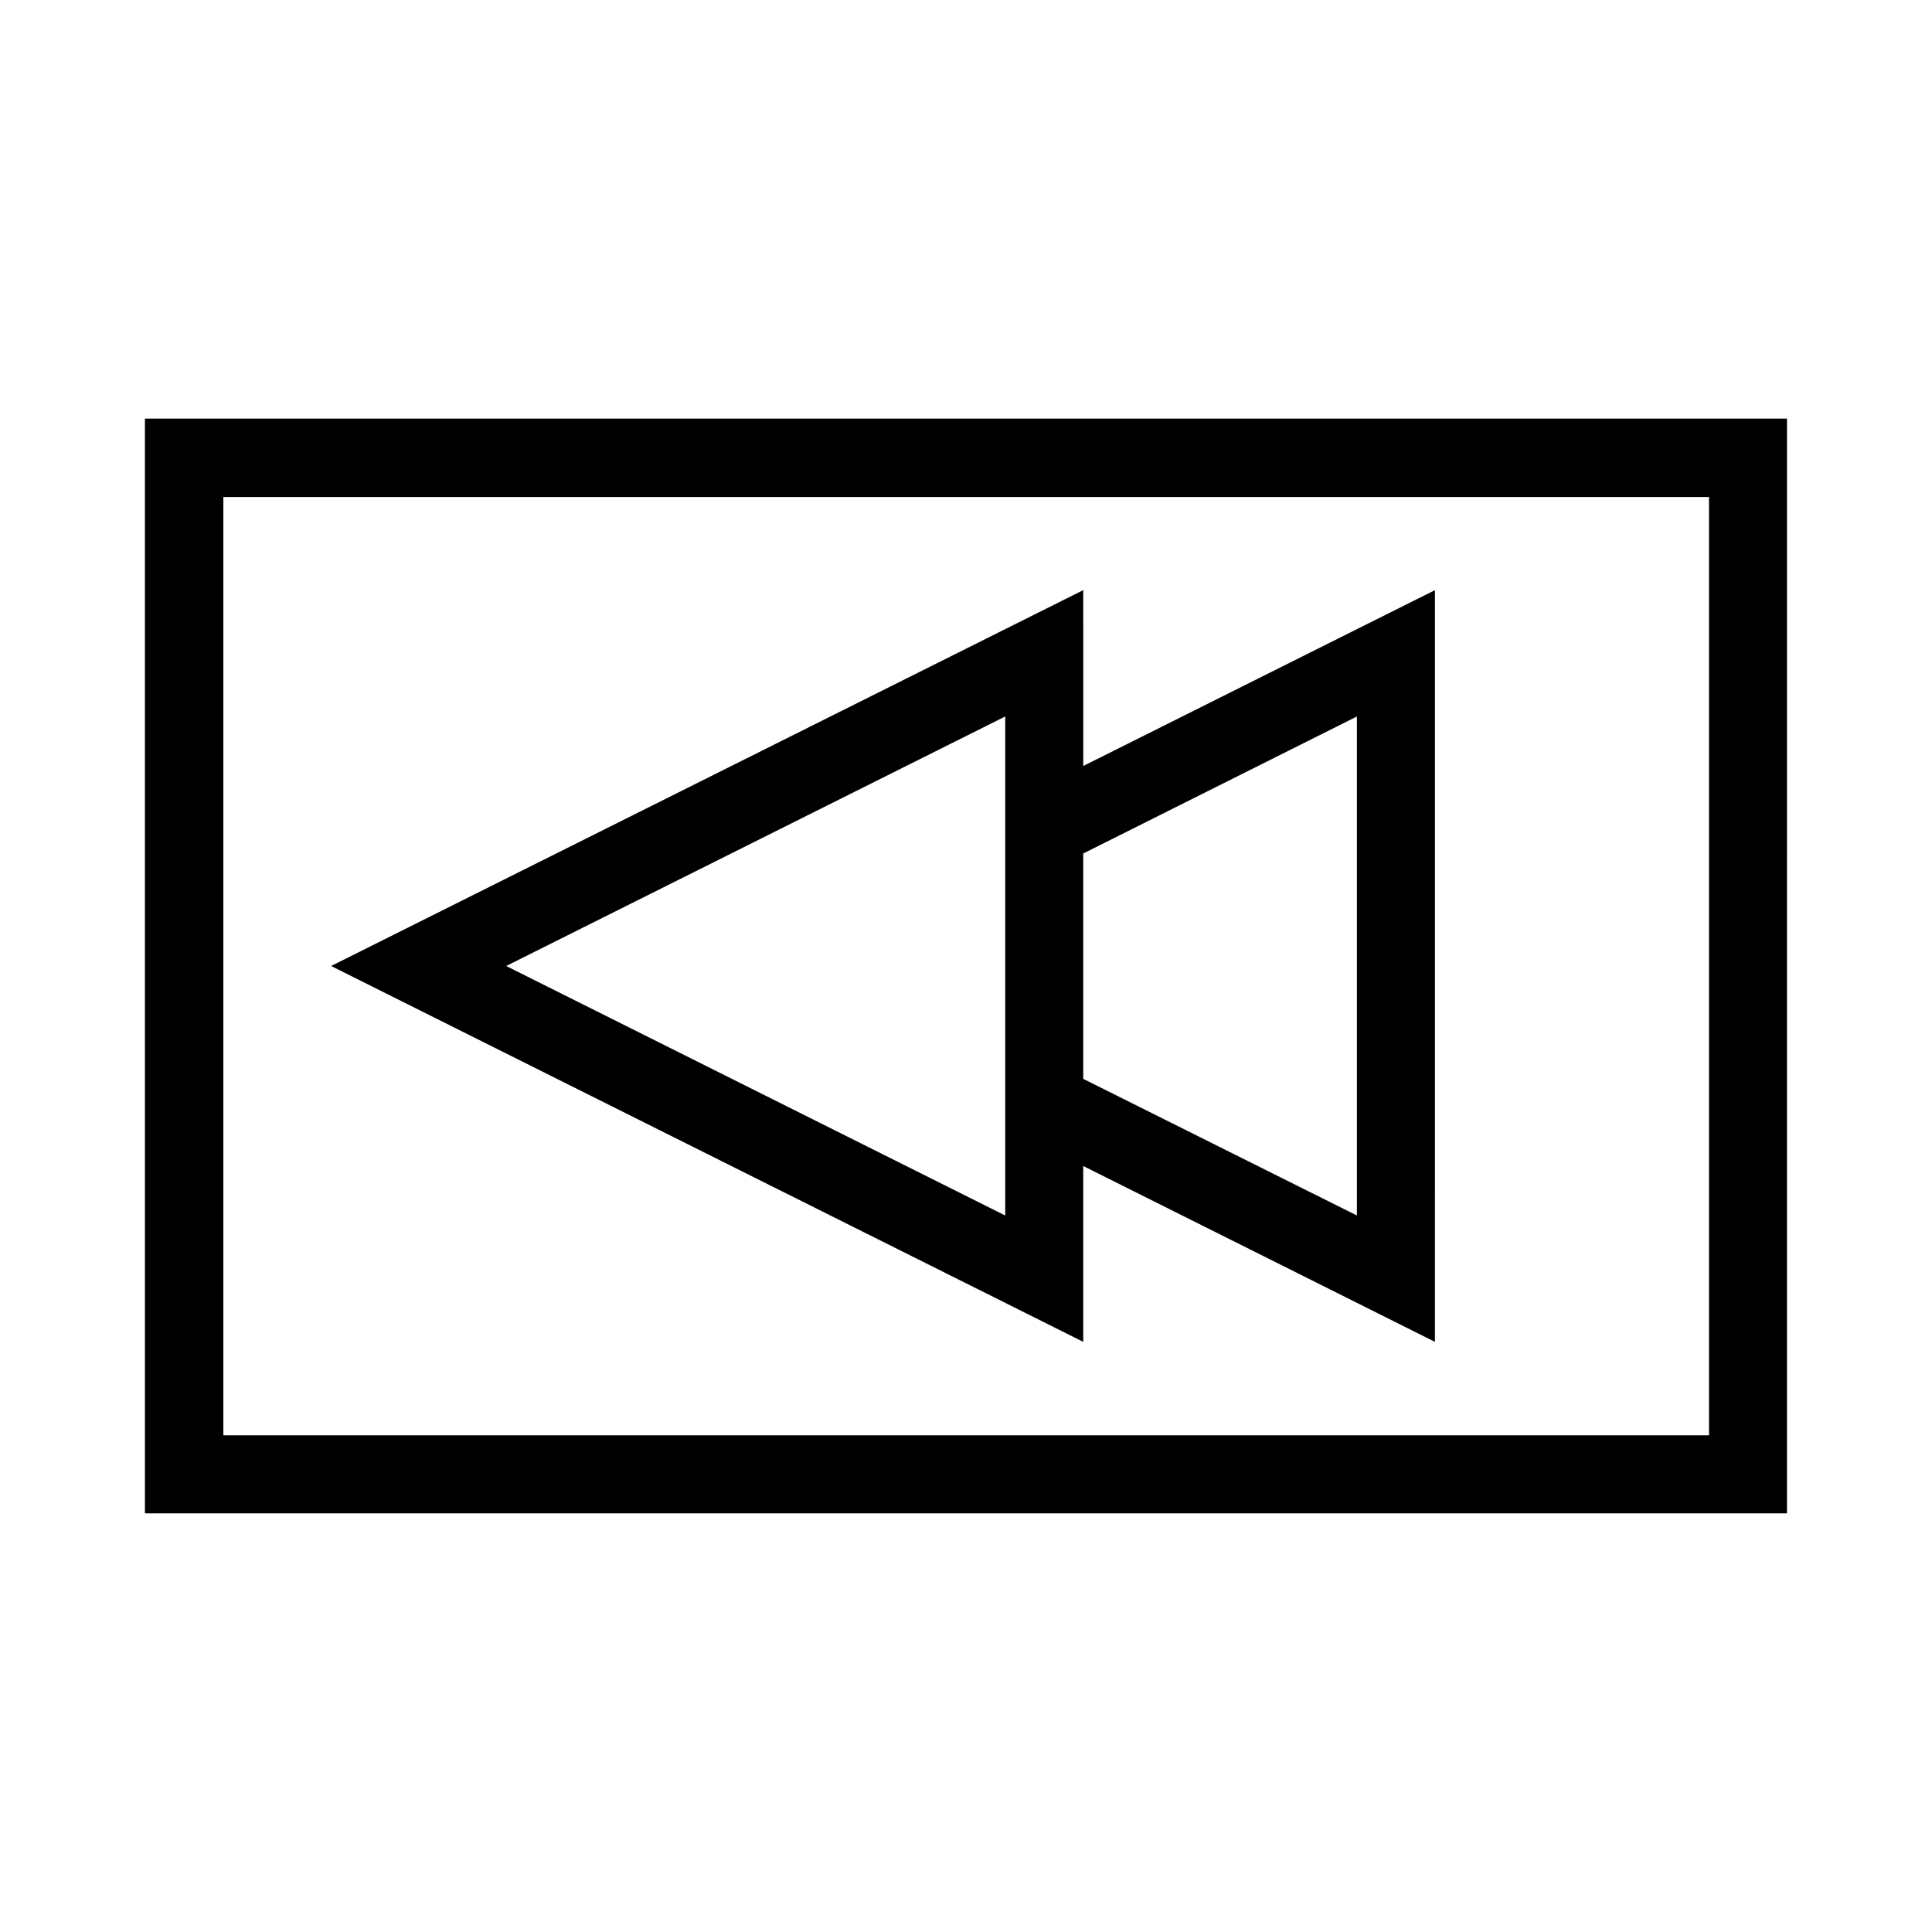
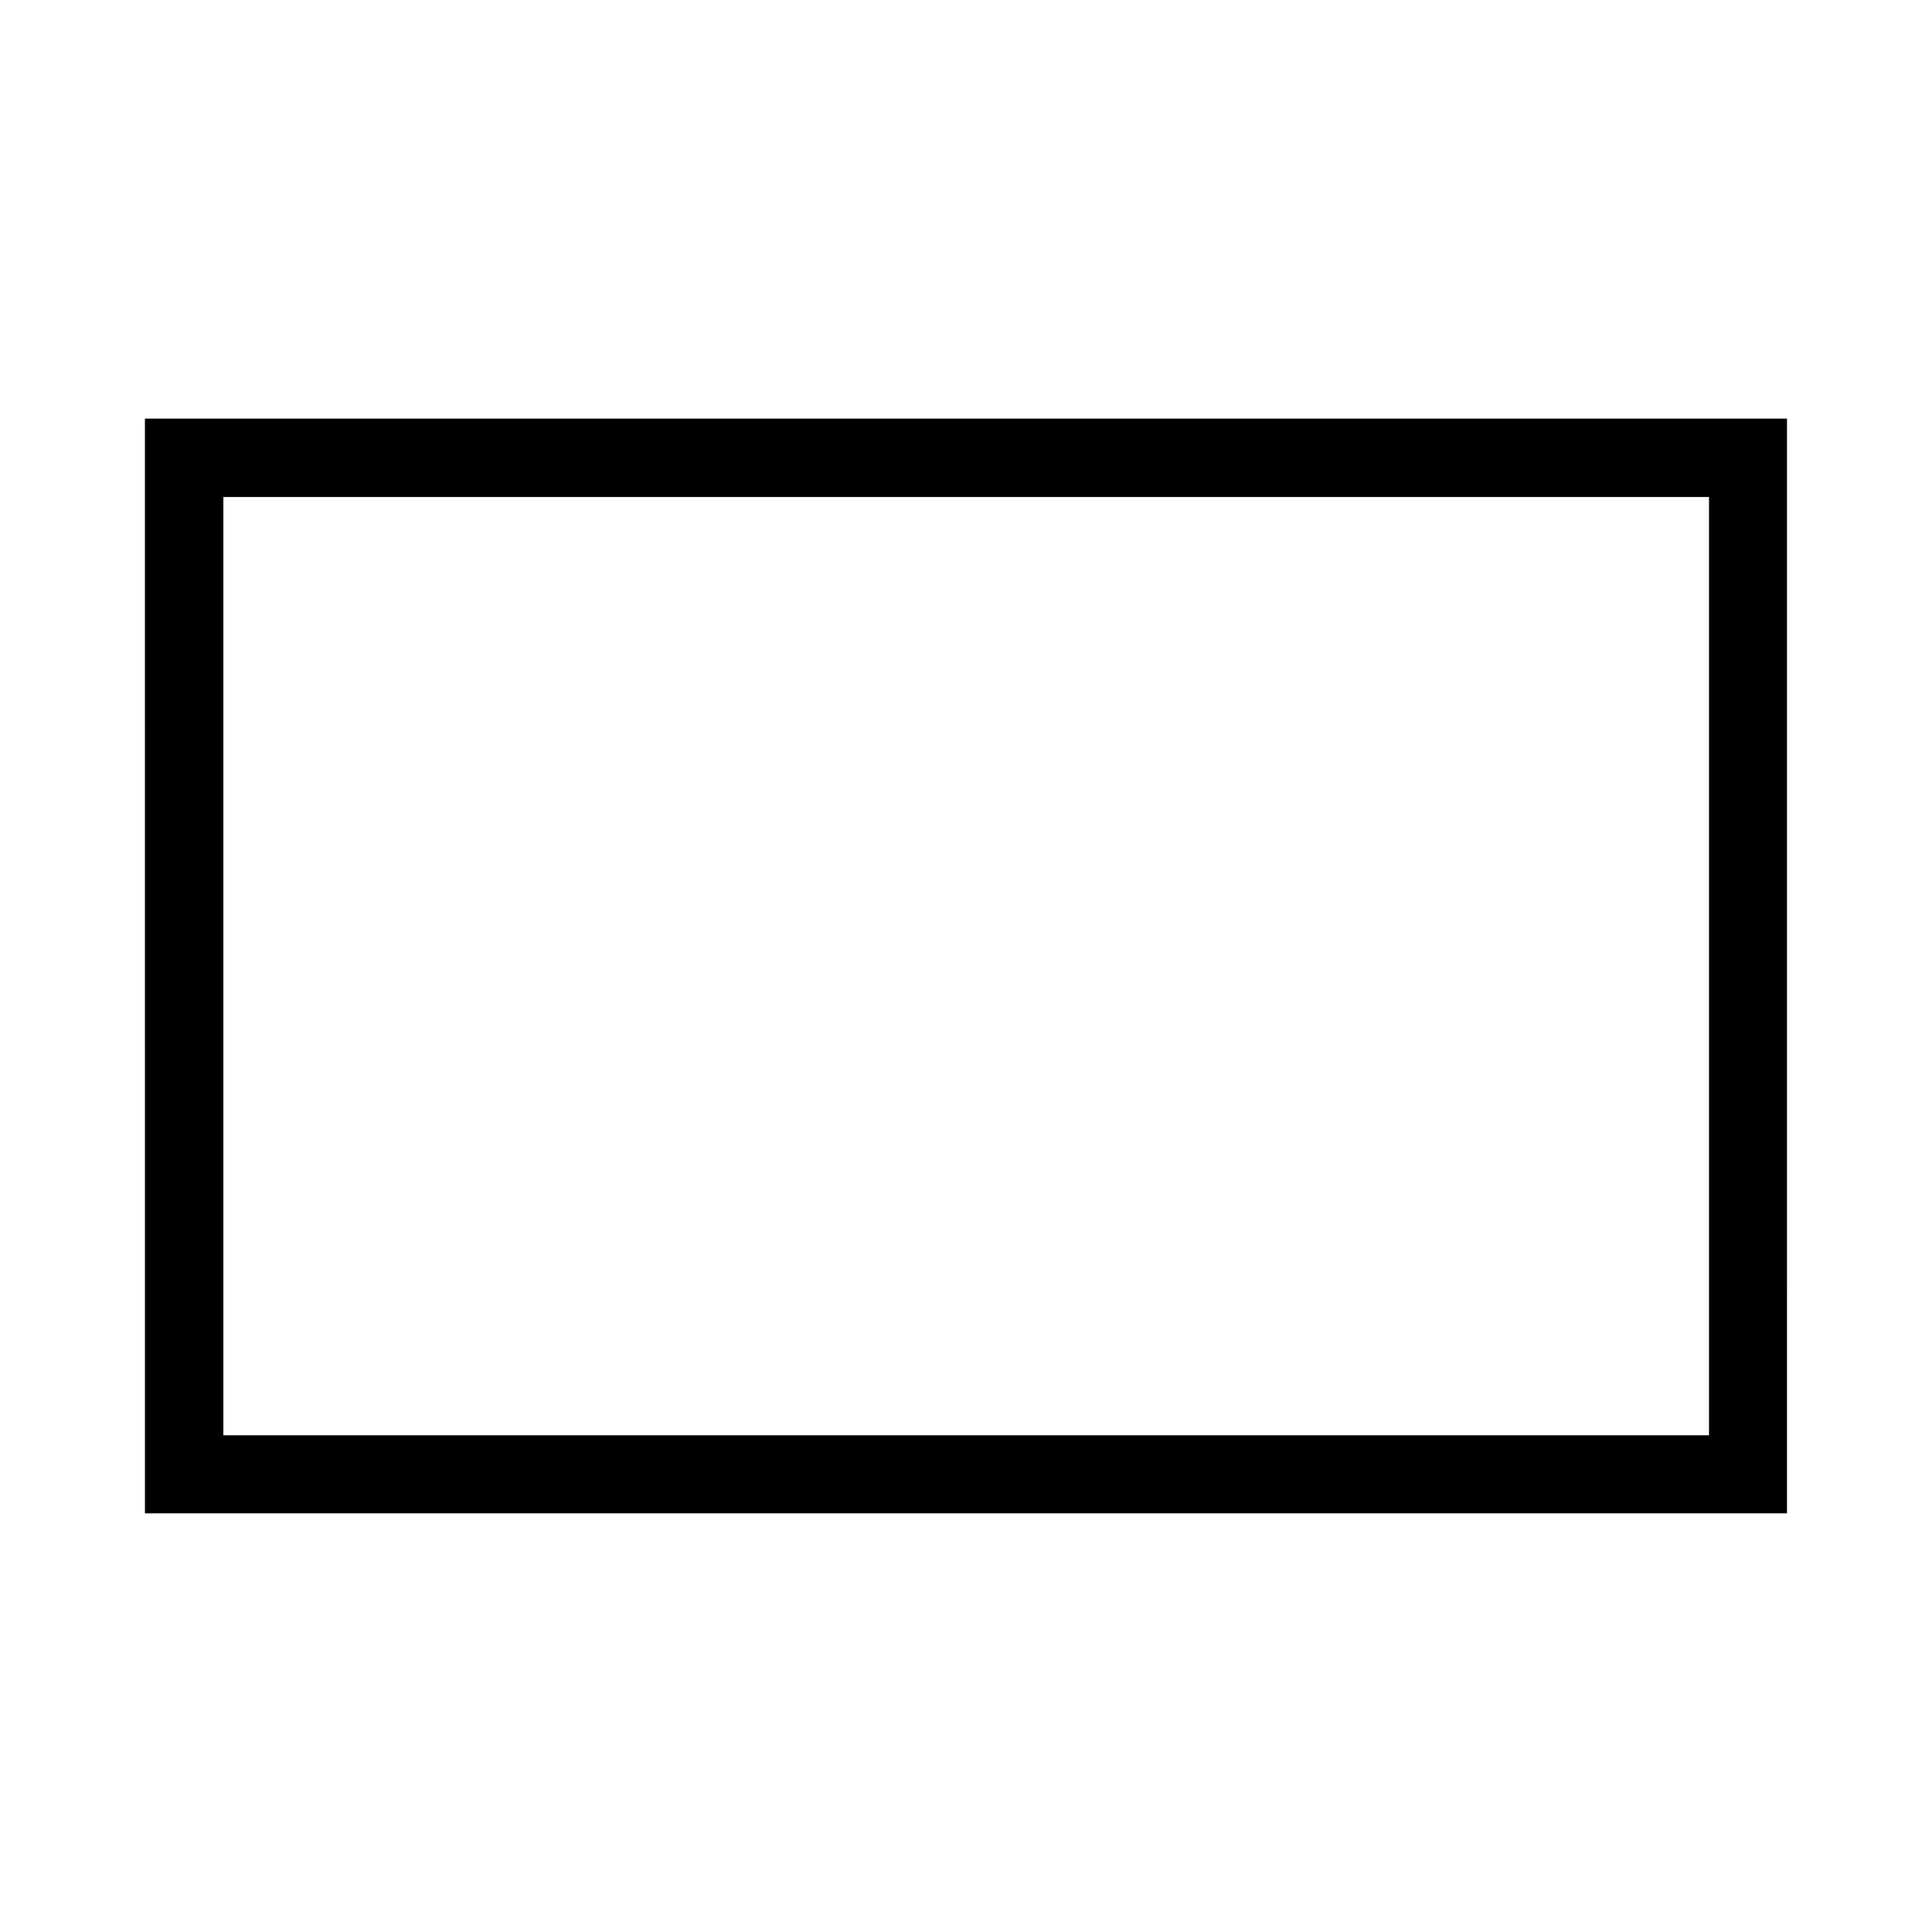
<svg xmlns="http://www.w3.org/2000/svg" fill="#000000" width="800px" height="800px" version="1.1" viewBox="144 144 512 512">
  <g>
    <path d="m182.41 545.05h435.16l0.004-290.11h-435.17zm20.785-269.33h393.71v248.65l-393.71-0.004z" />
-     <path d="m431.07 300.39-199.32 99.609 199.32 99.605v-46.602l93.203 46.602 0.004-199.21-93.203 46.602zm-20.676 165.73-132.25-66.125 132.25-66.125zm93.203-132.25v132.25l-72.527-36.211v-59.723z" />
  </g>
</svg>